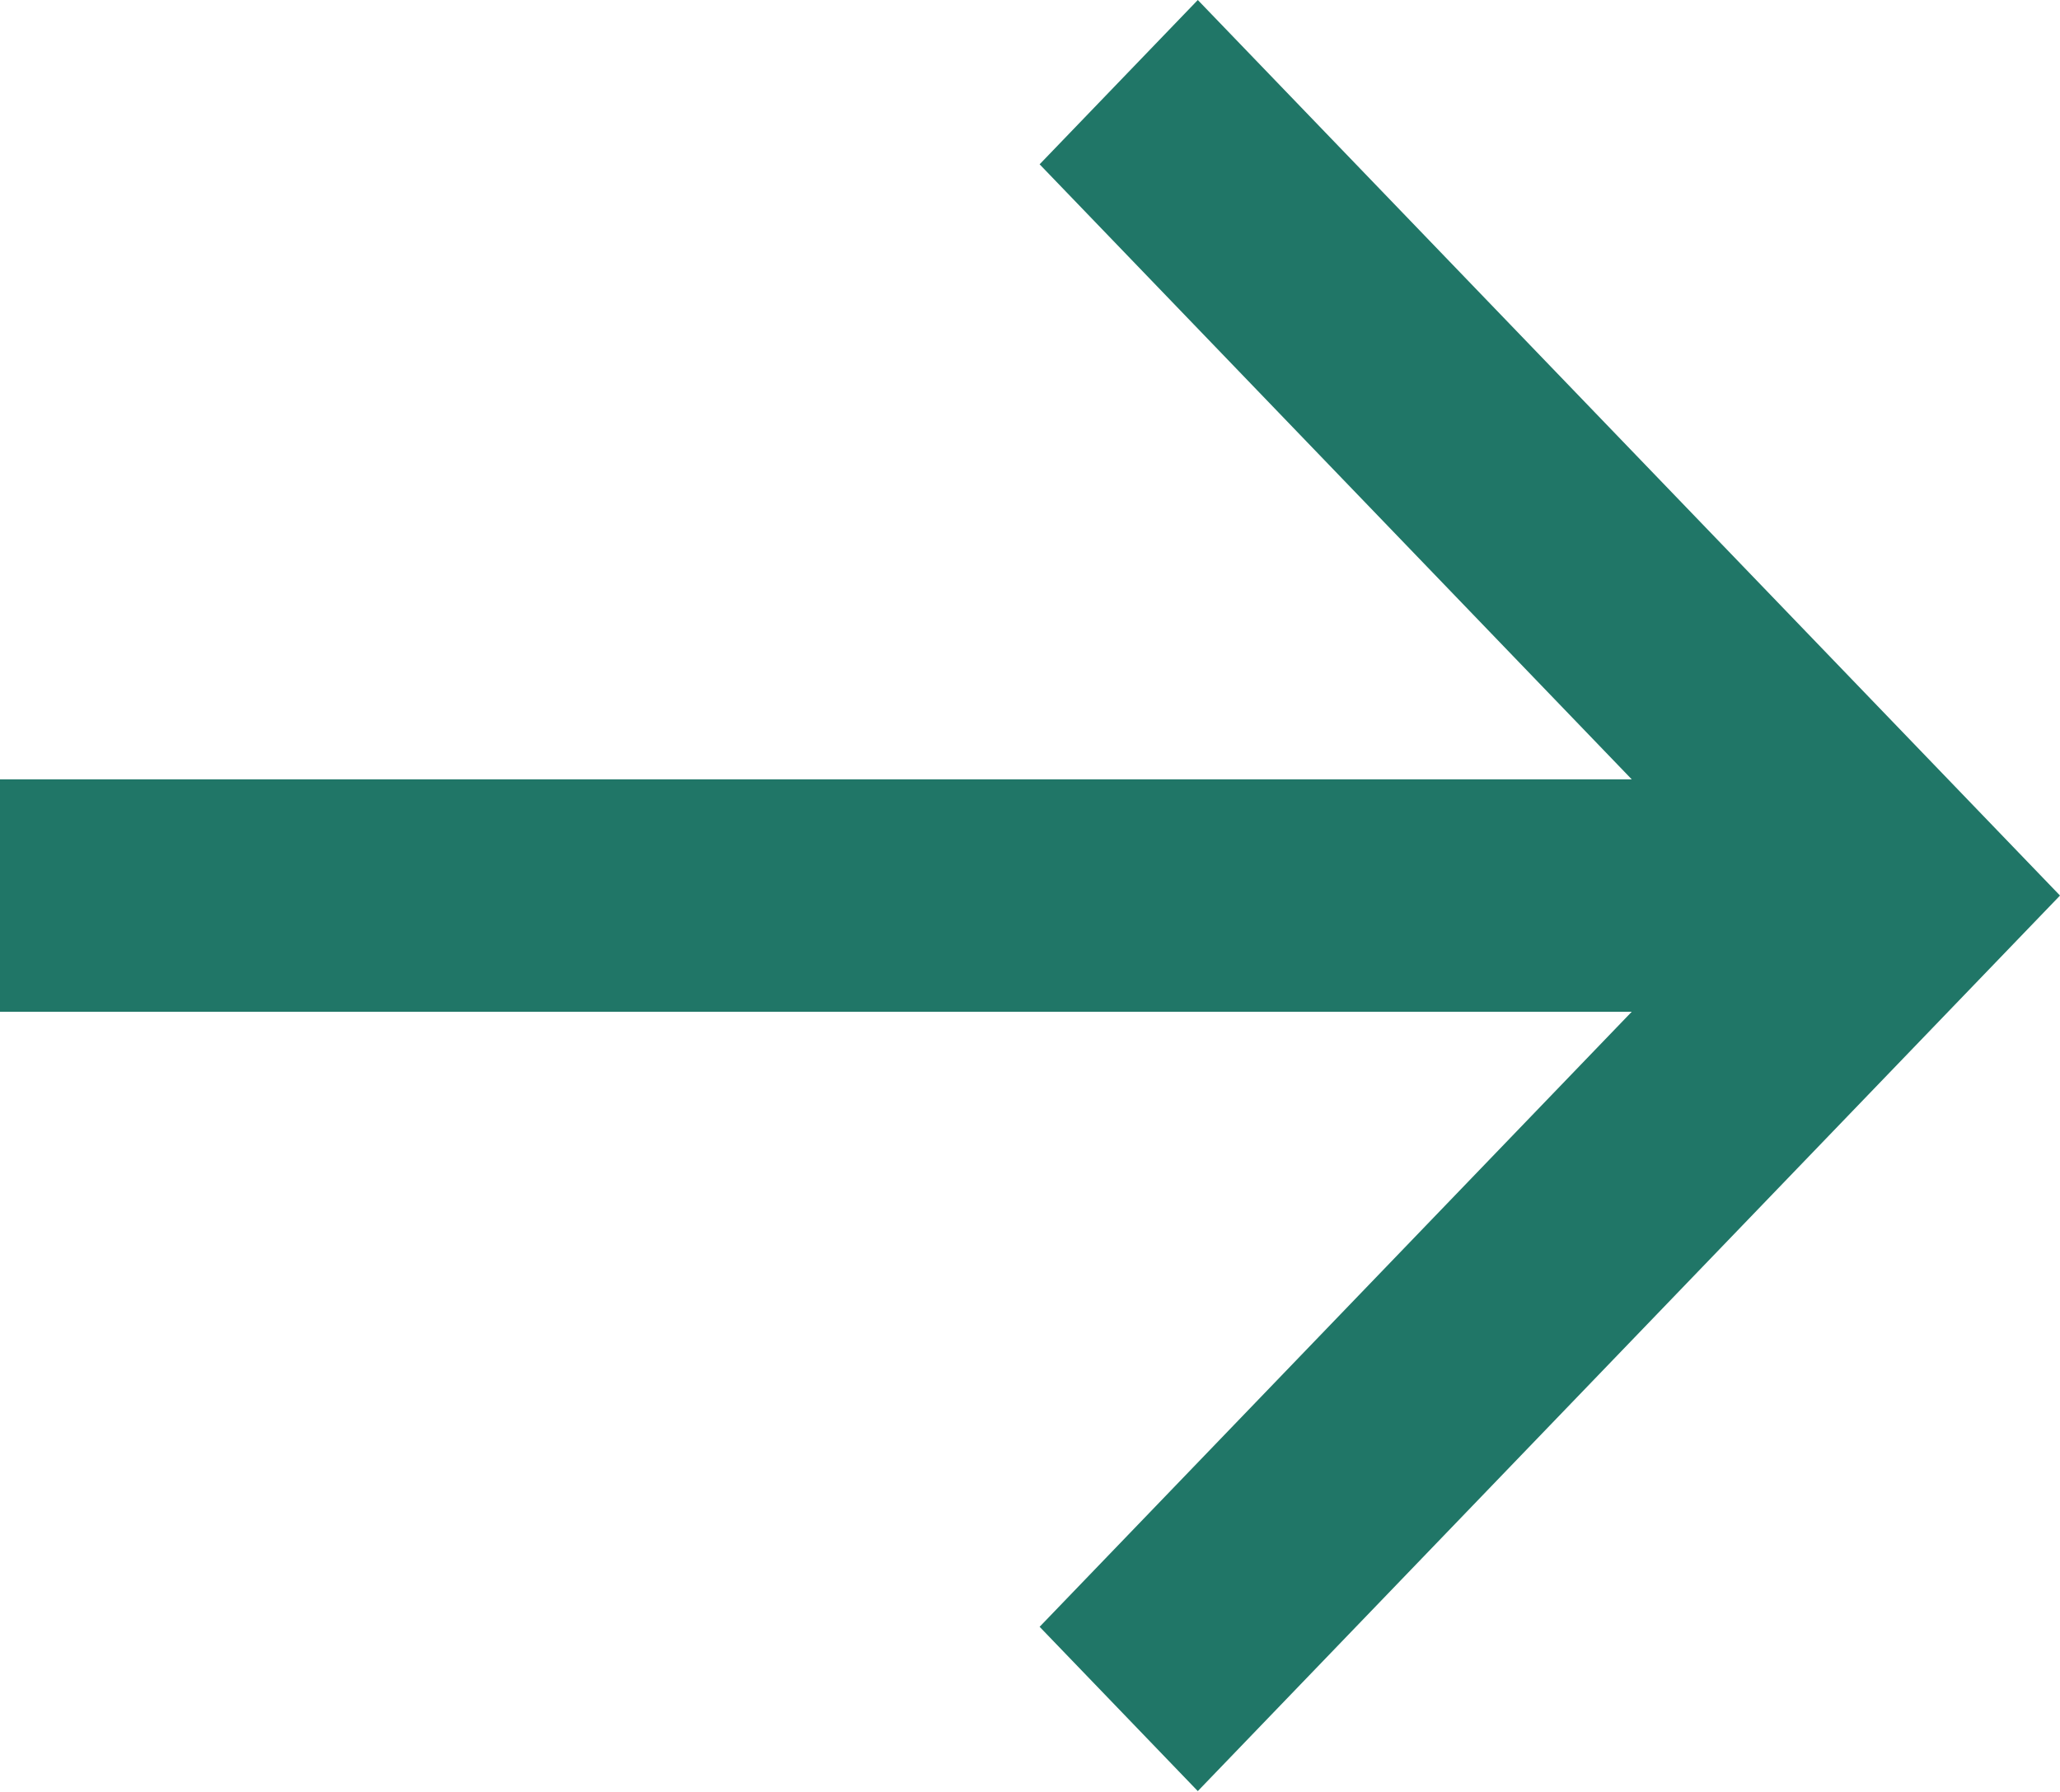
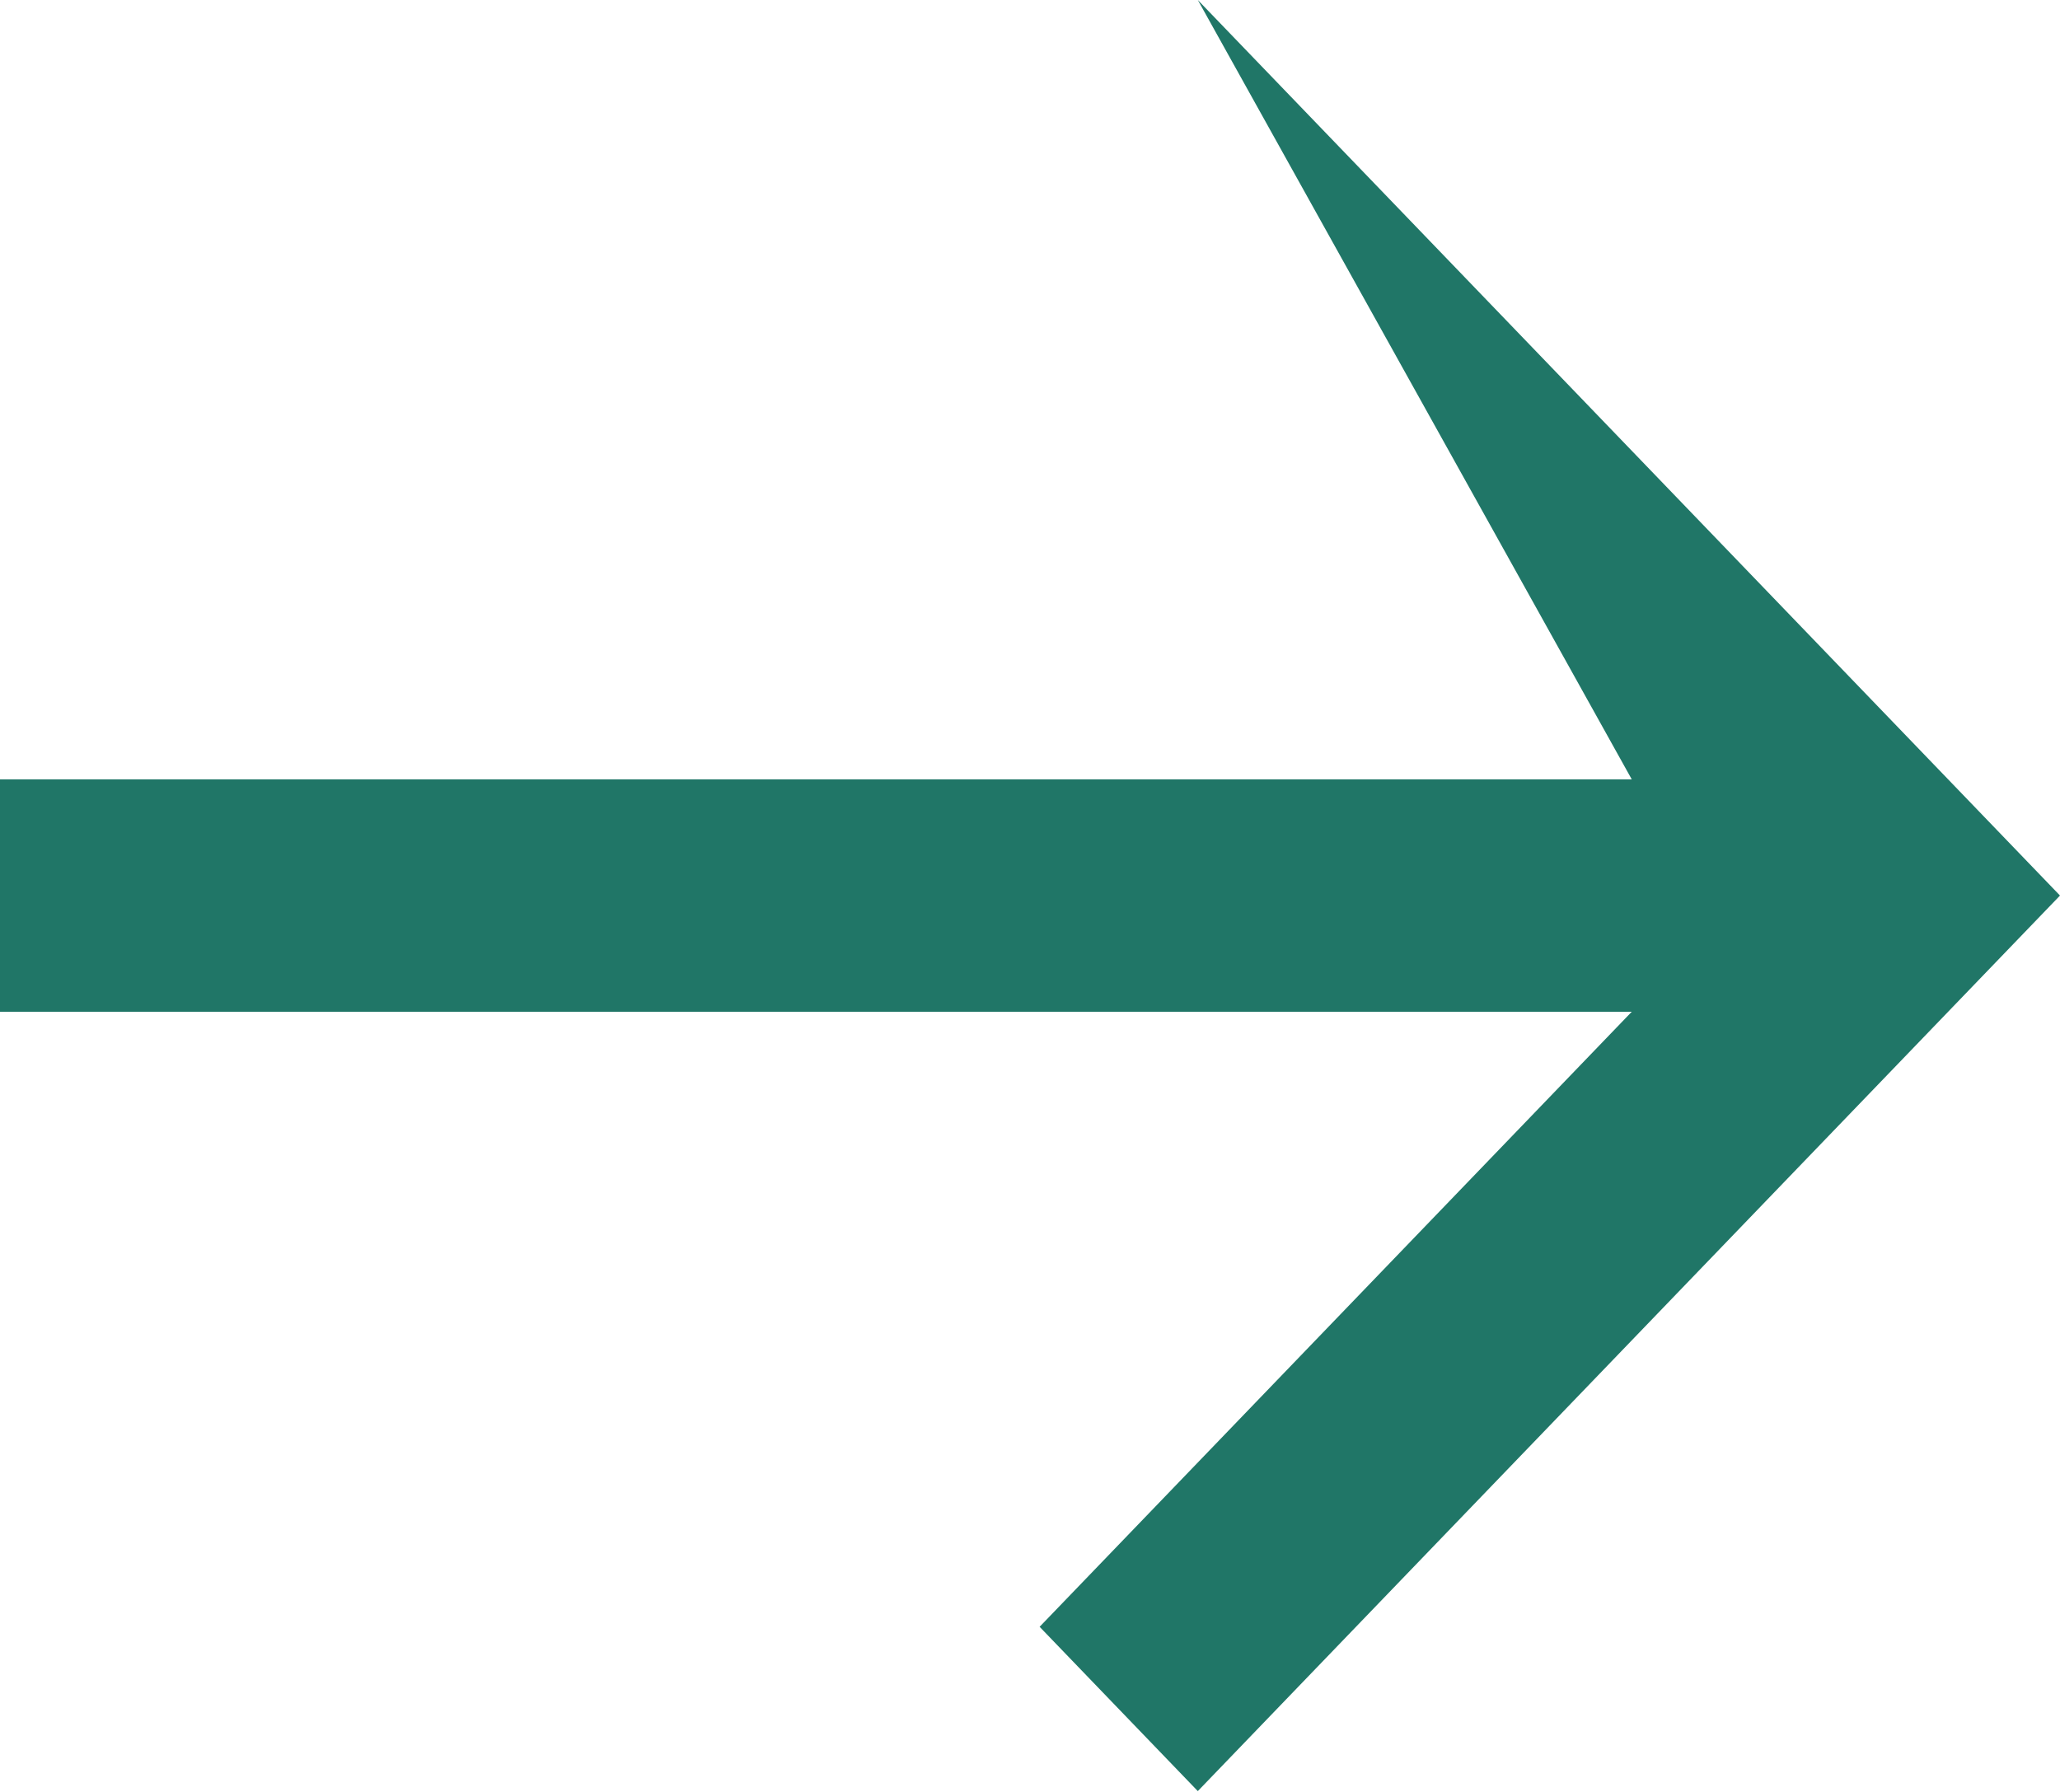
<svg xmlns="http://www.w3.org/2000/svg" width="516" height="449" viewBox="0 0 516 449" fill="none">
-   <path d="M0 253.457L408.731 253.457L260.41 407.534L300.033 448.695L516 224.347L300.033 -0L260.41 41.161L408.731 195.238L0 195.238V253.457Z" fill="#207667" />
+   <path d="M0 253.457L408.731 253.457L260.41 407.534L300.033 448.695L516 224.347L300.033 -0L408.731 195.238L0 195.238V253.457Z" fill="#207667" />
</svg>